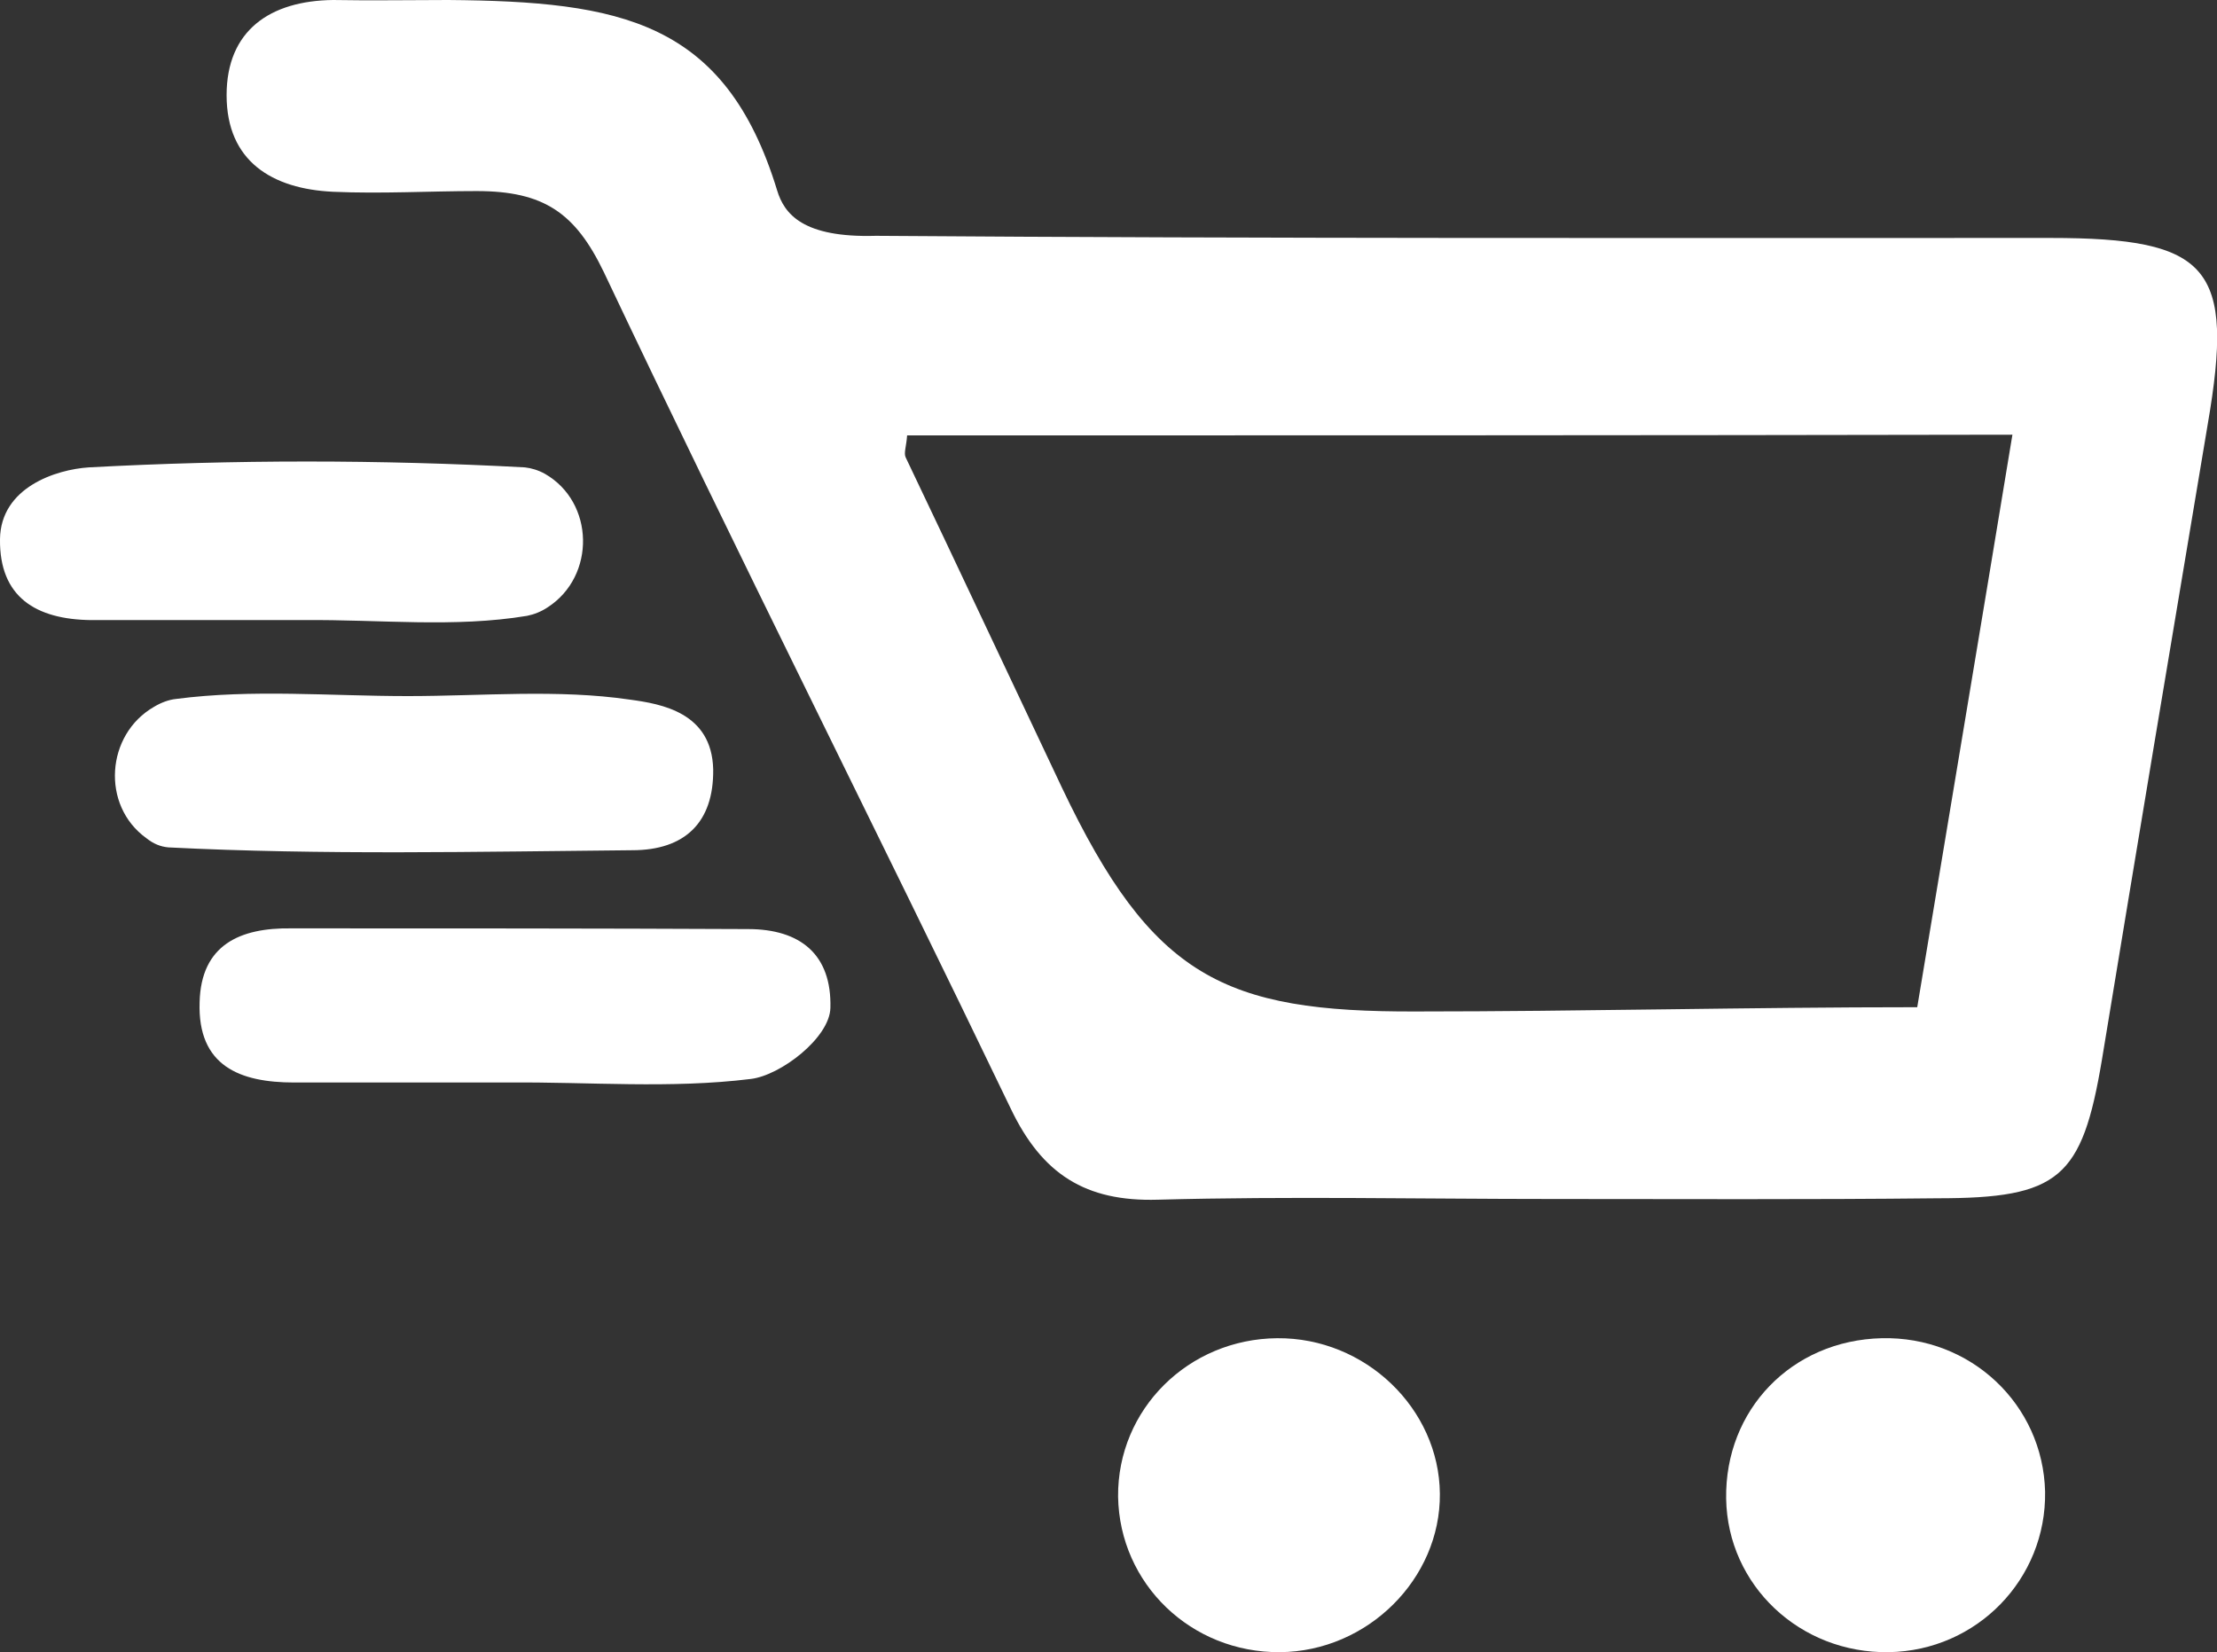
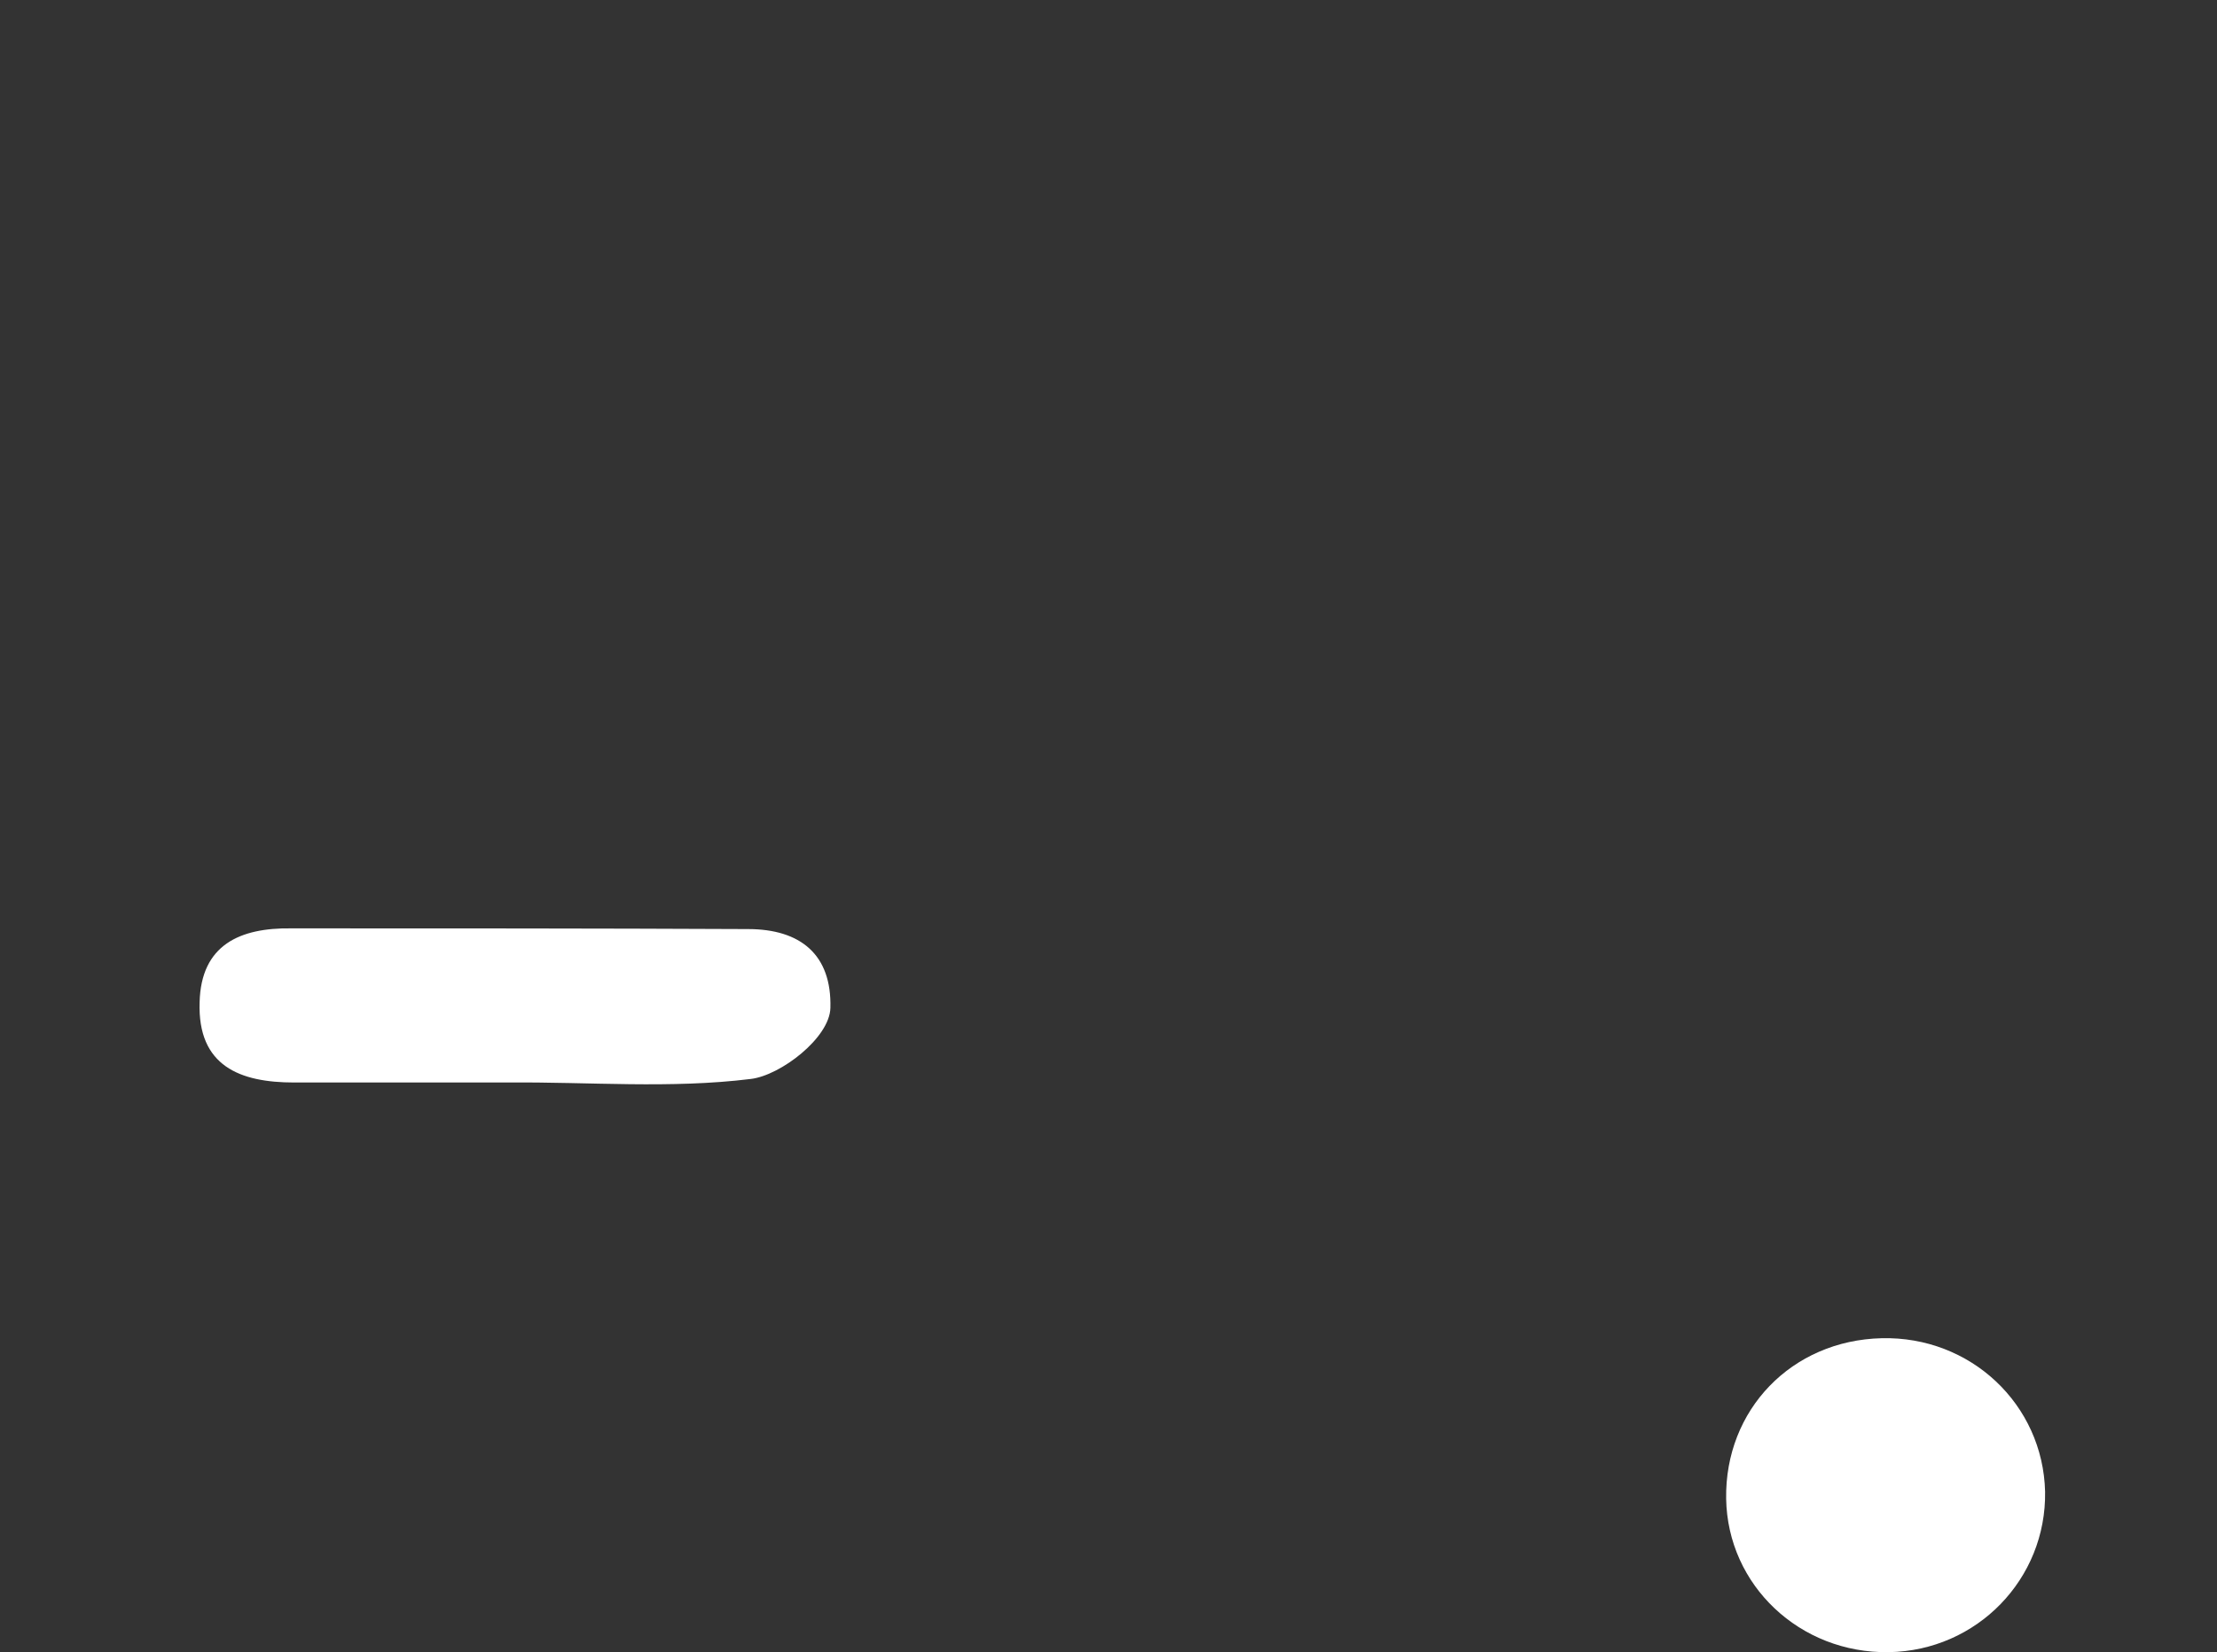
<svg xmlns="http://www.w3.org/2000/svg" version="1.1" id="Layer_1" x="0px" y="0px" viewBox="0 0 312.1 232.6" style="enable-background:new 0 0 312.1 232.6;" xml:space="preserve">
  <rect x="0" y="0" width="312.1" height="232.6" fill="#333333" stroke="none" />
  <g>
-     <path fill="#ffffff" d="M218.5,168.8c-18.5,0-37-0.4-55.5,0.1c-10.2,0.3-16.3-3.6-20.7-12.8c-18.9-39.3-38.6-78.3-57.3-117.8   c-4-8.3-8.4-11.4-17.9-11.4c-6.7,0-13.4,0.4-20.2,0.1c-8.6-0.4-15-4.3-15-13.6c0-9.1,6.1-13.3,15-13.4C52.2,0.1,57.7,0,63.1,0   c24.2,0.2,39,2.9,46.3,26.8c1,3.3,3.6,6.7,13.9,6.4c55.1,0.4,110.2,0.3,165.3,0.3c22.5,0,26,4.1,22.2,26.2   c-5,29.8-10,59.7-14.9,89.5c-2.8,16.7-6,19.5-23.2,19.5C254.6,168.9,236.5,168.8,218.5,168.8z M127.7,61.3   c-0.1,1.5-0.5,2.5-0.2,3.1c7.4,15.5,14.7,31.1,22,46.5c12.7,26.7,22.8,31.6,49.9,31.5c23,0,46.7-0.6,70.5-0.6   c4.6-27.7,9-53.9,13.4-80.6C230.4,61.3,179.1,61.3,127.7,61.3z" />
-     <path fill="#ffffff" d="M57.4,98c10.5,0,21.1-1,31.3,0.5c4.4,0.6,11.5,1.8,11.7,9.8c0.1,7.5-4,11.4-11.4,11.4c-21.8,0.2-43.6,0.7-65.3-0.4   c-1.1-0.1-2.1-0.5-3.1-1.3c-6.4-4.6-5.7-14.6,1.1-18.5c1-0.6,2.1-1,3.1-1.1C35.5,97,46.5,98,57.4,98z" />
-     <path fill="#ffffff" d="M42.9,87.3c-10,0-20.1,0-30.1,0C5.1,87.2-0.1,84.1,0,75.9c0.1-7.3,7.9-9.8,12.5-10.1c20.4-1.1,41-1.1,61.4,0   c0.9,0.1,1.9,0.4,2.8,0.9c7,4,7.2,14.4,0.4,18.8c-0.9,0.6-1.9,1-2.9,1.2C64,88.4,53.4,87.2,42.9,87.3   C42.9,87.3,42.9,87.3,42.9,87.3z" />
    <path fill="#ffffff" d="M71.6,152.4c-10.1,0-20.2,0-30.2,0c-7.6,0-13.6-2.3-13.3-11.3c0.2-8.1,5.7-10.5,12.9-10.4c21.4,0,42.8,0,64.3,0.1   c7.4,0,11.8,3.6,11.6,11.1c-0.1,4.2-7,9.5-11.2,10C94.4,153.3,82.9,152.3,71.6,152.4C71.6,152.4,71.6,152.4,71.6,152.4z" />
    <path fill="#ffffff" d="M265.9,232.6c-12.5,0.2-22.7-9.4-22.9-21.6c-0.2-12.5,9.2-22.3,21.9-22.6c12.5-0.3,22.7,9.3,23,21.6   C288.1,222.3,278.3,232.4,265.9,232.6z" />
-     <path fill="#ffffff" d="M179.8,188.4c12.4-0.1,22.8,9.9,22.9,21.9c0.1,12-10.2,22.2-22.5,22.3c-12.5,0.1-22.6-9.6-22.8-21.9   C157.3,198.4,167.3,188.5,179.8,188.4z" />
  </g>
</svg>